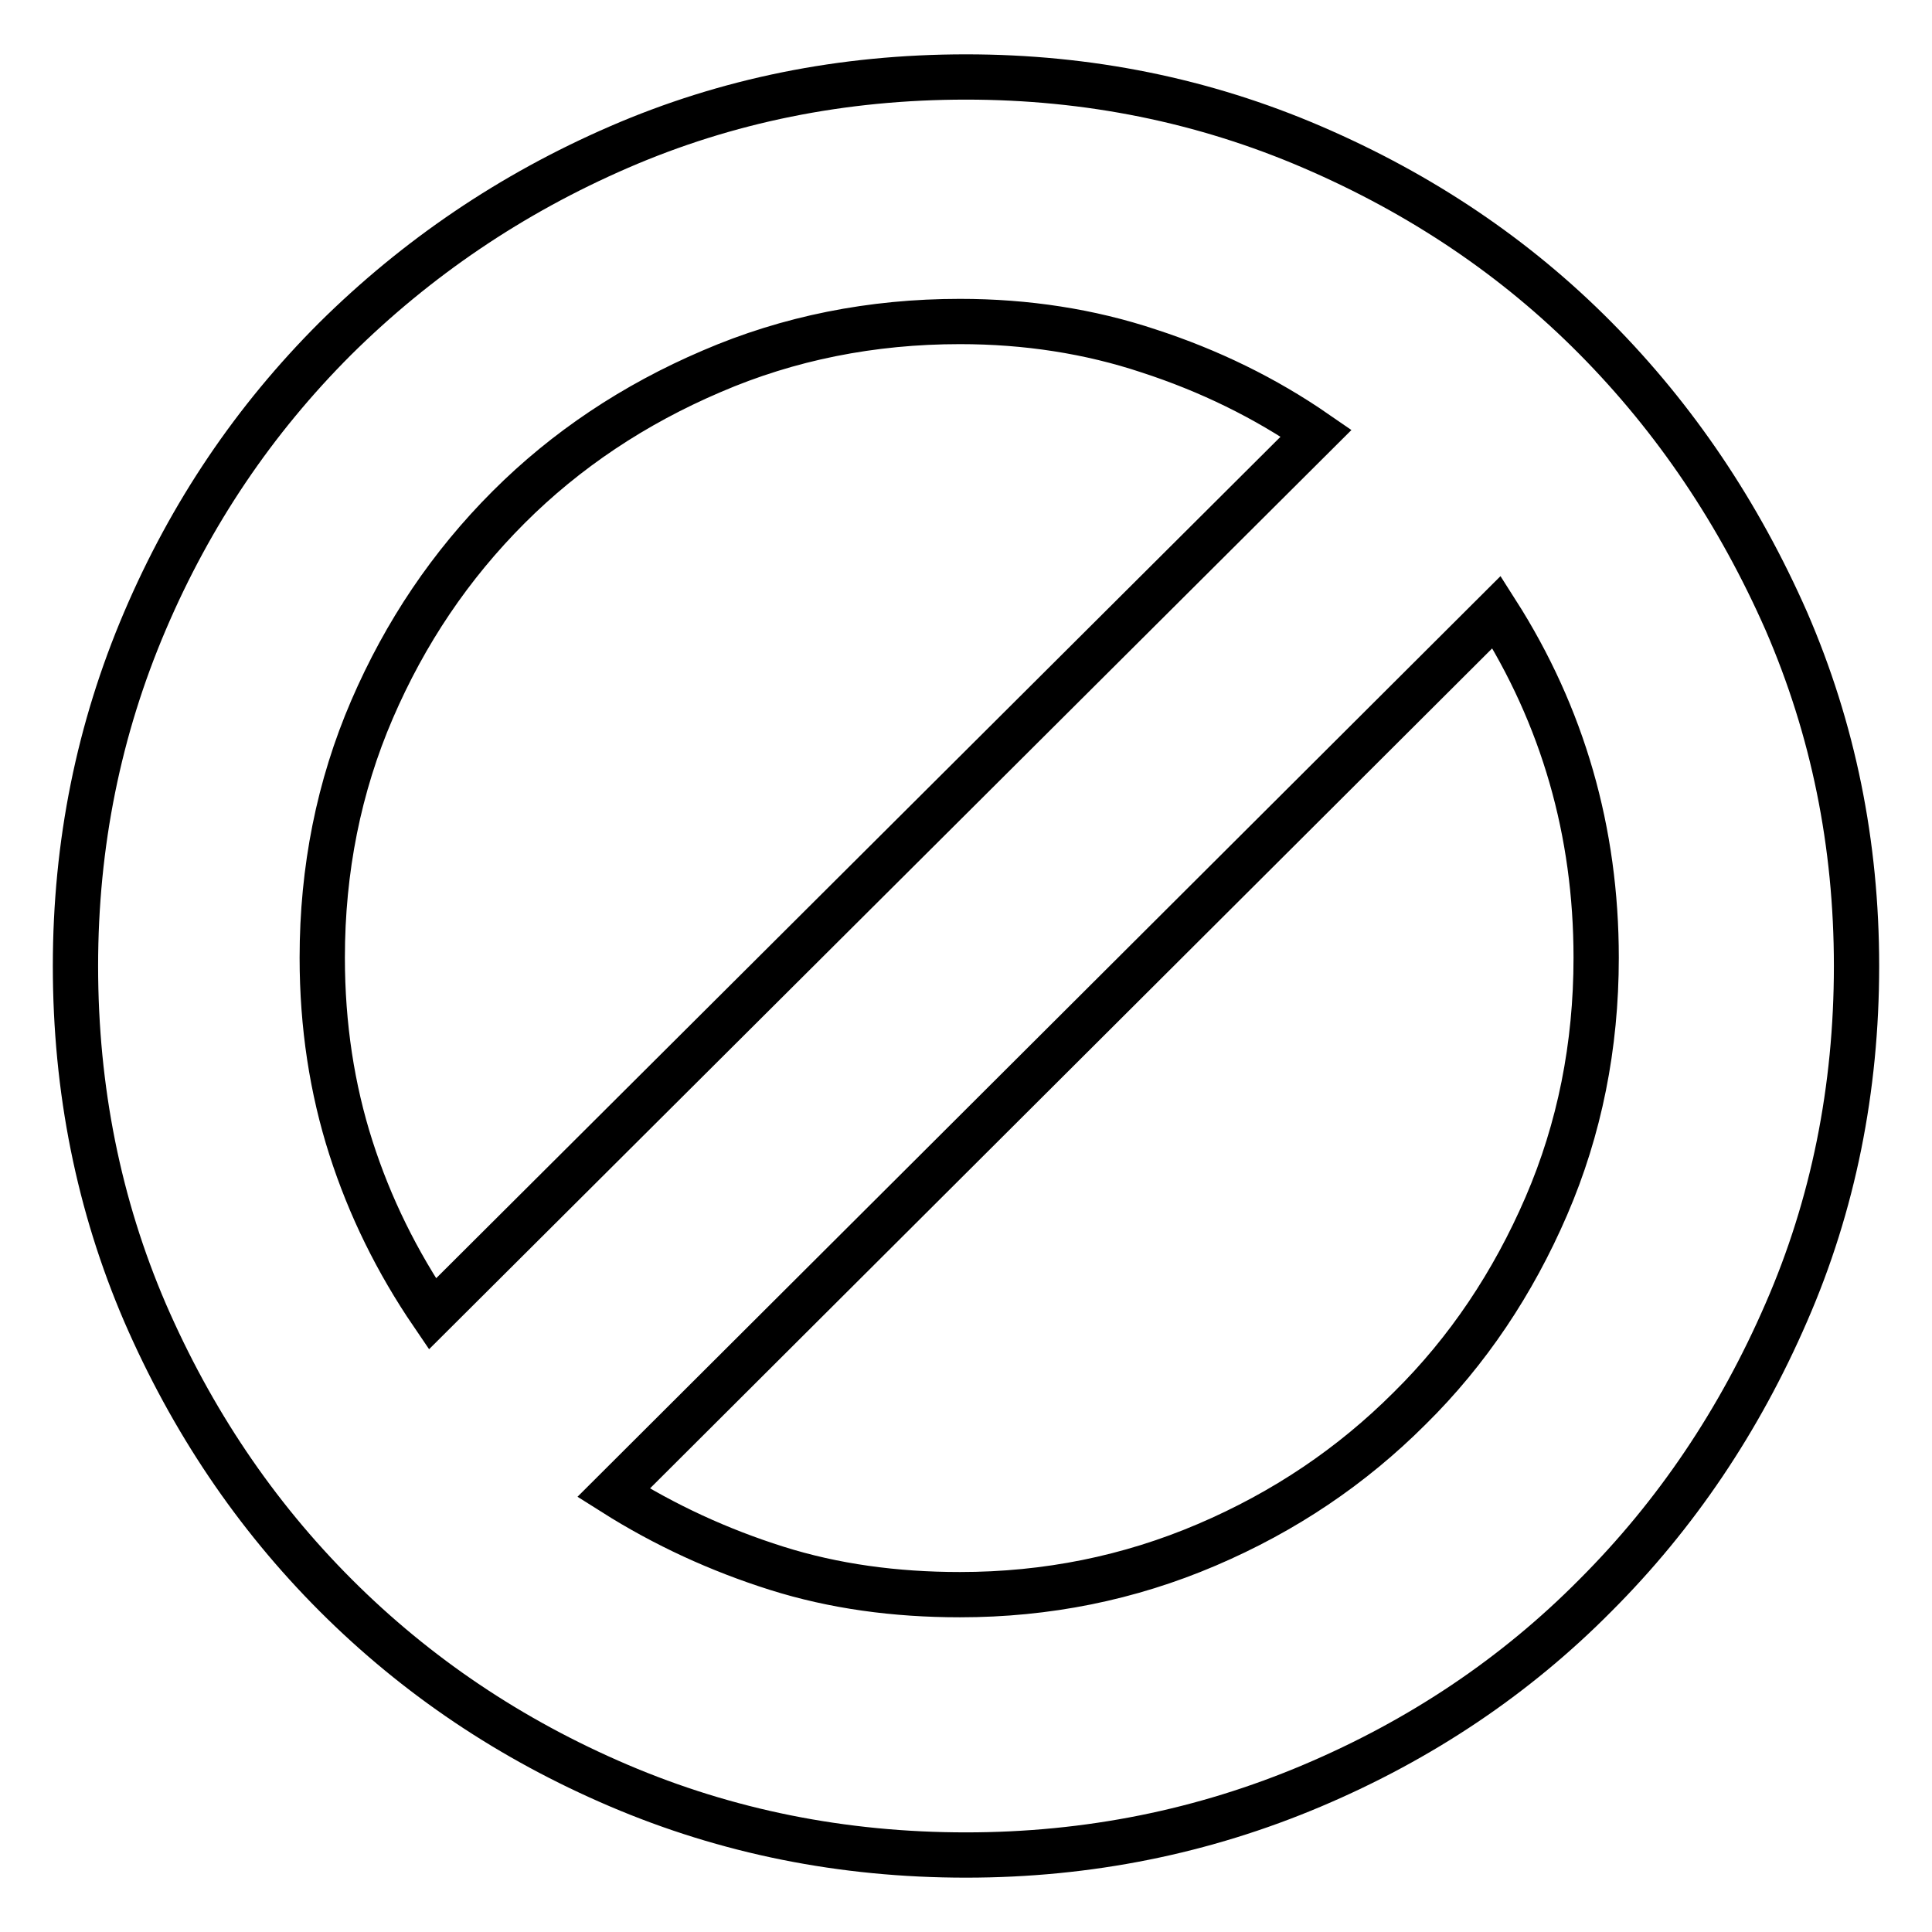
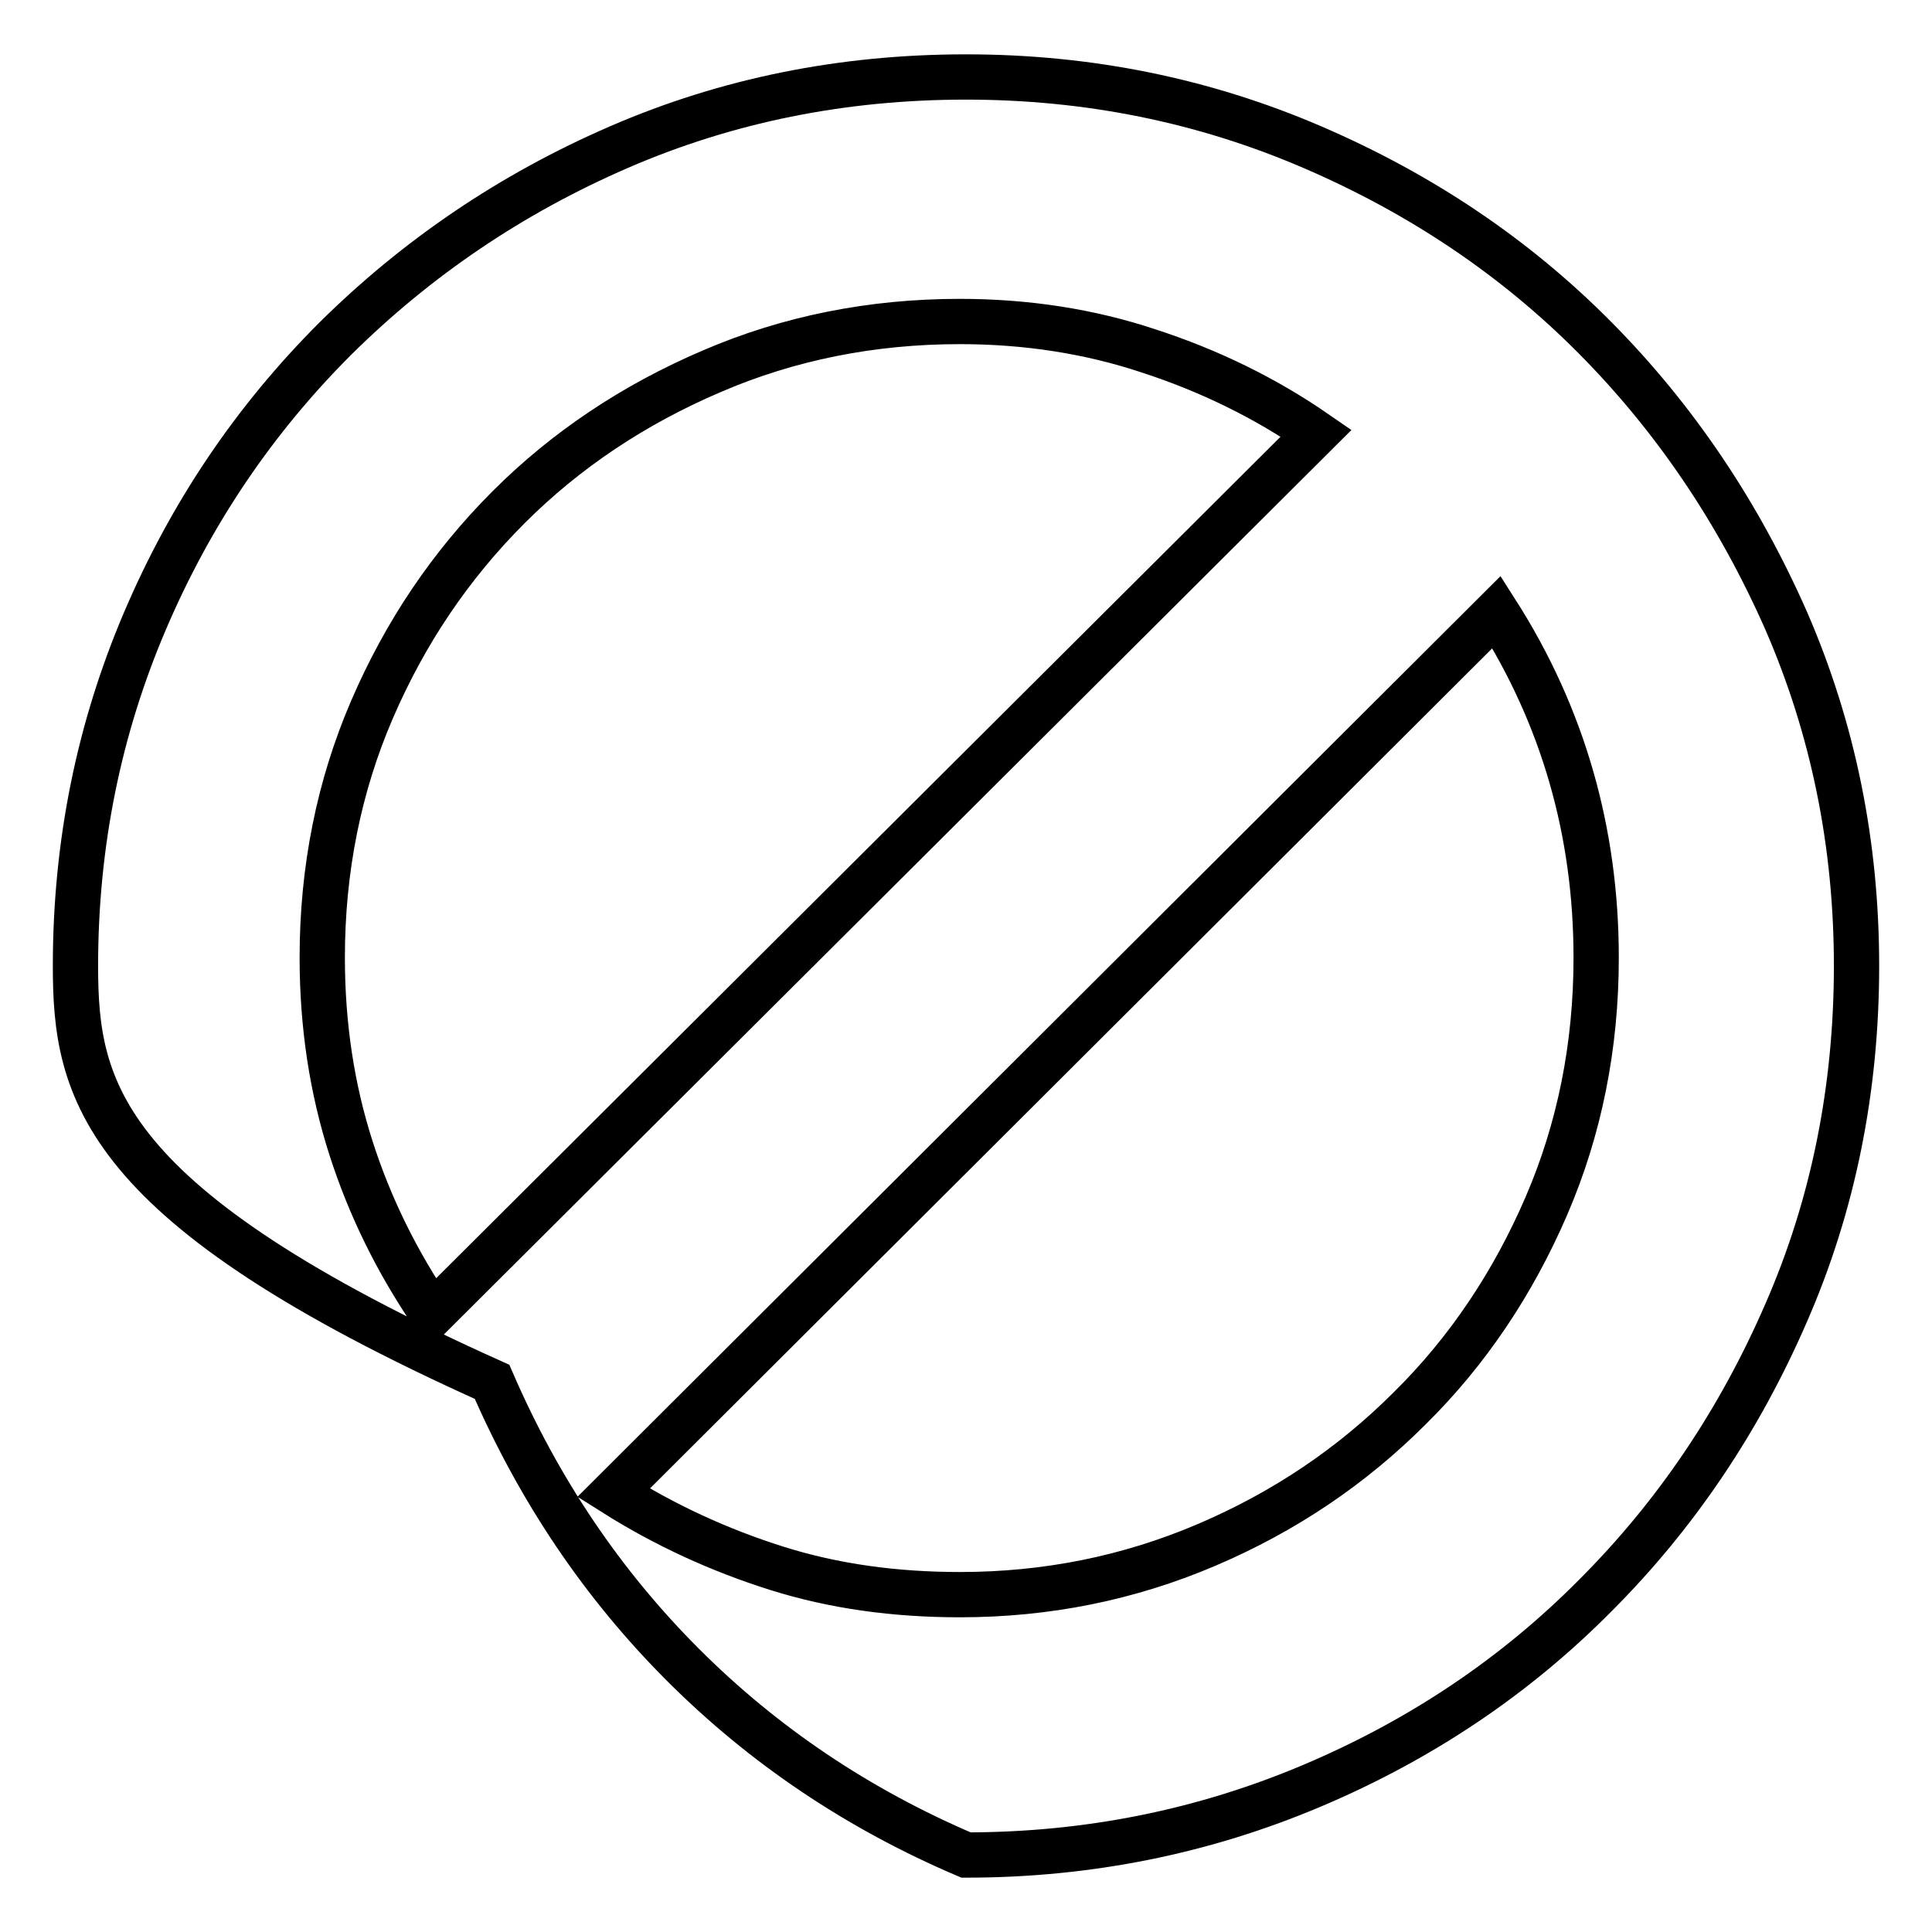
<svg xmlns="http://www.w3.org/2000/svg" version="1.1" x="0px" y="0px" viewBox="0 0 256 256" enable-background="new 0 0 256 256" xml:space="preserve">
  <g>
    <g>
-       <path stroke-width="6" fill-opacity="0" stroke="#000000" d="M128,10.2c16.2,0,31.5,3.1,45.9,9.3c14.4,6.2,26.9,14.6,37.5,25.3c10.6,10.7,19,23.2,25.3,37.5c6.2,14.3,9.3,29.5,9.3,45.7c0,16.3-3.1,31.7-9.3,45.9c-6.2,14.3-14.6,26.8-25.3,37.5c-10.6,10.7-23.1,19.1-37.5,25.2c-14.4,6.1-29.7,9.2-45.9,9.2c-16.4,0-31.7-3.1-46-9.2c-14.3-6.1-26.8-14.5-37.5-25.2c-10.7-10.7-19.1-23.2-25.3-37.5C13.1,159.7,10,144.4,10,128c0-16.2,3.1-31.4,9.2-45.7C25.3,68,33.7,55.6,44.4,44.9C55.2,34.2,67.7,25.7,82,19.5C96.3,13.3,111.6,10.2,128,10.2L128,10.2z M127.2,42.6c-11.7,0-22.7,2.2-32.9,6.6C84,53.6,75,59.6,67.4,67.2C59.7,74.9,53.7,83.8,49.3,94c-4.4,10.2-6.6,21.2-6.6,32.9c0,9,1.3,17.4,3.8,25.2c2.5,7.8,6.1,15.1,10.8,22L174.4,57.4c-6.8-4.7-14.2-8.3-22.2-10.9C144.4,43.9,136,42.6,127.2,42.6L127.2,42.6z M127.2,211.3c11.5,0,22.4-2.2,32.7-6.6c10.3-4.4,19.2-10.4,26.9-18.1c7.7-7.6,13.7-16.6,18.1-26.8c4.4-10.2,6.6-21.2,6.6-32.9c0-16.7-4.4-32-13.2-45.8L81.3,197.8c6.8,4.3,14,7.6,21.6,10S118.6,211.3,127.2,211.3L127.2,211.3z" />
+       <path stroke-width="6" fill-opacity="0" stroke="#000000" d="M128,10.2c16.2,0,31.5,3.1,45.9,9.3c14.4,6.2,26.9,14.6,37.5,25.3c10.6,10.7,19,23.2,25.3,37.5c6.2,14.3,9.3,29.5,9.3,45.7c0,16.3-3.1,31.7-9.3,45.9c-6.2,14.3-14.6,26.8-25.3,37.5c-10.6,10.7-23.1,19.1-37.5,25.2c-14.4,6.1-29.7,9.2-45.9,9.2c-14.3-6.1-26.8-14.5-37.5-25.2c-10.7-10.7-19.1-23.2-25.3-37.5C13.1,159.7,10,144.4,10,128c0-16.2,3.1-31.4,9.2-45.7C25.3,68,33.7,55.6,44.4,44.9C55.2,34.2,67.7,25.7,82,19.5C96.3,13.3,111.6,10.2,128,10.2L128,10.2z M127.2,42.6c-11.7,0-22.7,2.2-32.9,6.6C84,53.6,75,59.6,67.4,67.2C59.7,74.9,53.7,83.8,49.3,94c-4.4,10.2-6.6,21.2-6.6,32.9c0,9,1.3,17.4,3.8,25.2c2.5,7.8,6.1,15.1,10.8,22L174.4,57.4c-6.8-4.7-14.2-8.3-22.2-10.9C144.4,43.9,136,42.6,127.2,42.6L127.2,42.6z M127.2,211.3c11.5,0,22.4-2.2,32.7-6.6c10.3-4.4,19.2-10.4,26.9-18.1c7.7-7.6,13.7-16.6,18.1-26.8c4.4-10.2,6.6-21.2,6.6-32.9c0-16.7-4.4-32-13.2-45.8L81.3,197.8c6.8,4.3,14,7.6,21.6,10S118.6,211.3,127.2,211.3L127.2,211.3z" />
    </g>
  </g>
</svg>